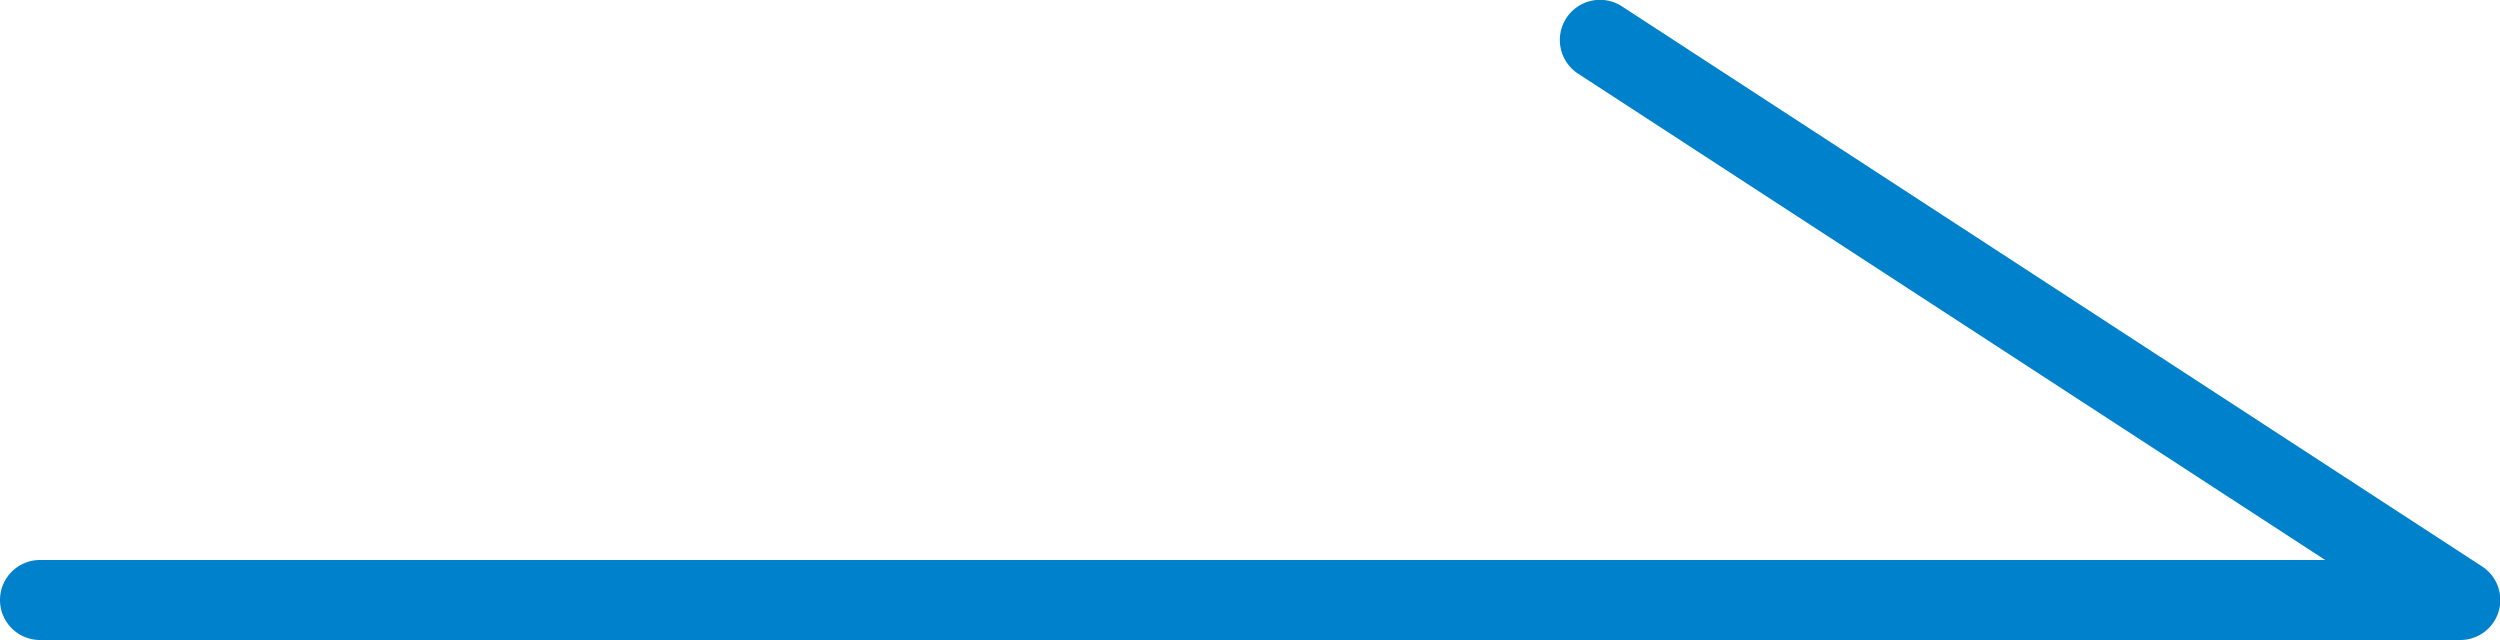
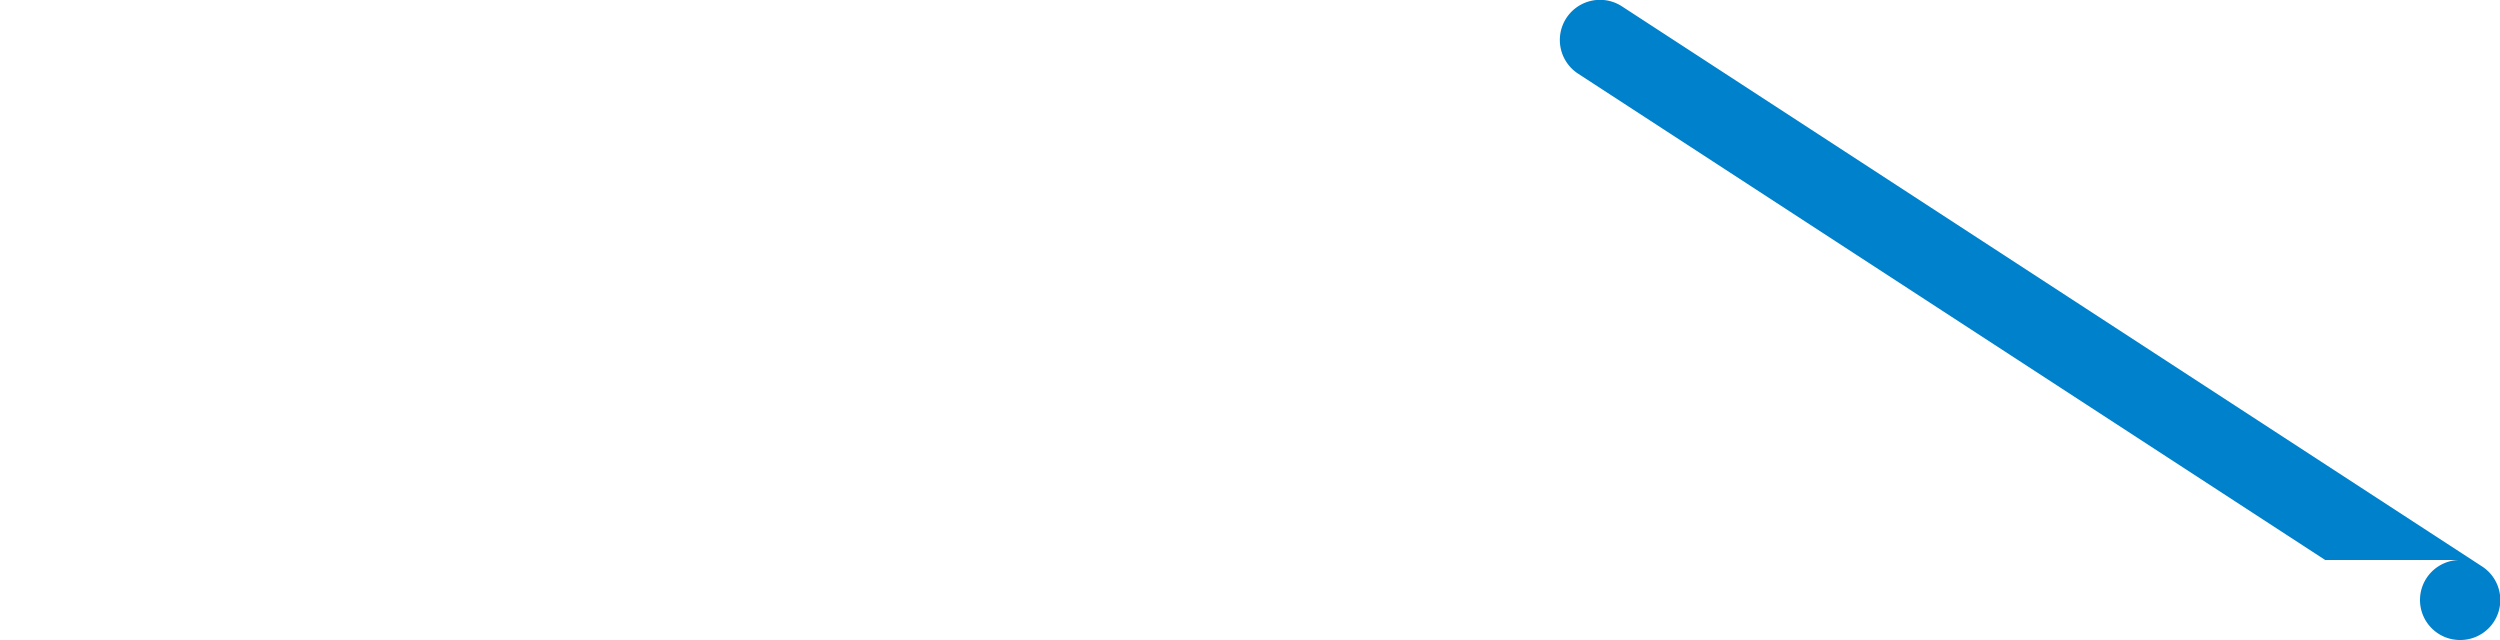
<svg xmlns="http://www.w3.org/2000/svg" viewBox="0 0 62.5 16">
  <defs>
    <style>
      .cls-1 {
        fill: #0081cc;
      }
    </style>
  </defs>
  <g id="レイヤー_2" data-name="レイヤー 2">
    <g id="SP">
-       <path class="cls-1" d="M61.5,16H1a1,1,0,0,1,0-2H58.13L39.45,1.84A1,1,0,1,1,40.55.16l21.5,14A1,1,0,0,1,61.5,16Z" />
+       <path class="cls-1" d="M61.5,16a1,1,0,0,1,0-2H58.13L39.45,1.84A1,1,0,1,1,40.55.16l21.5,14A1,1,0,0,1,61.5,16Z" />
    </g>
  </g>
</svg>